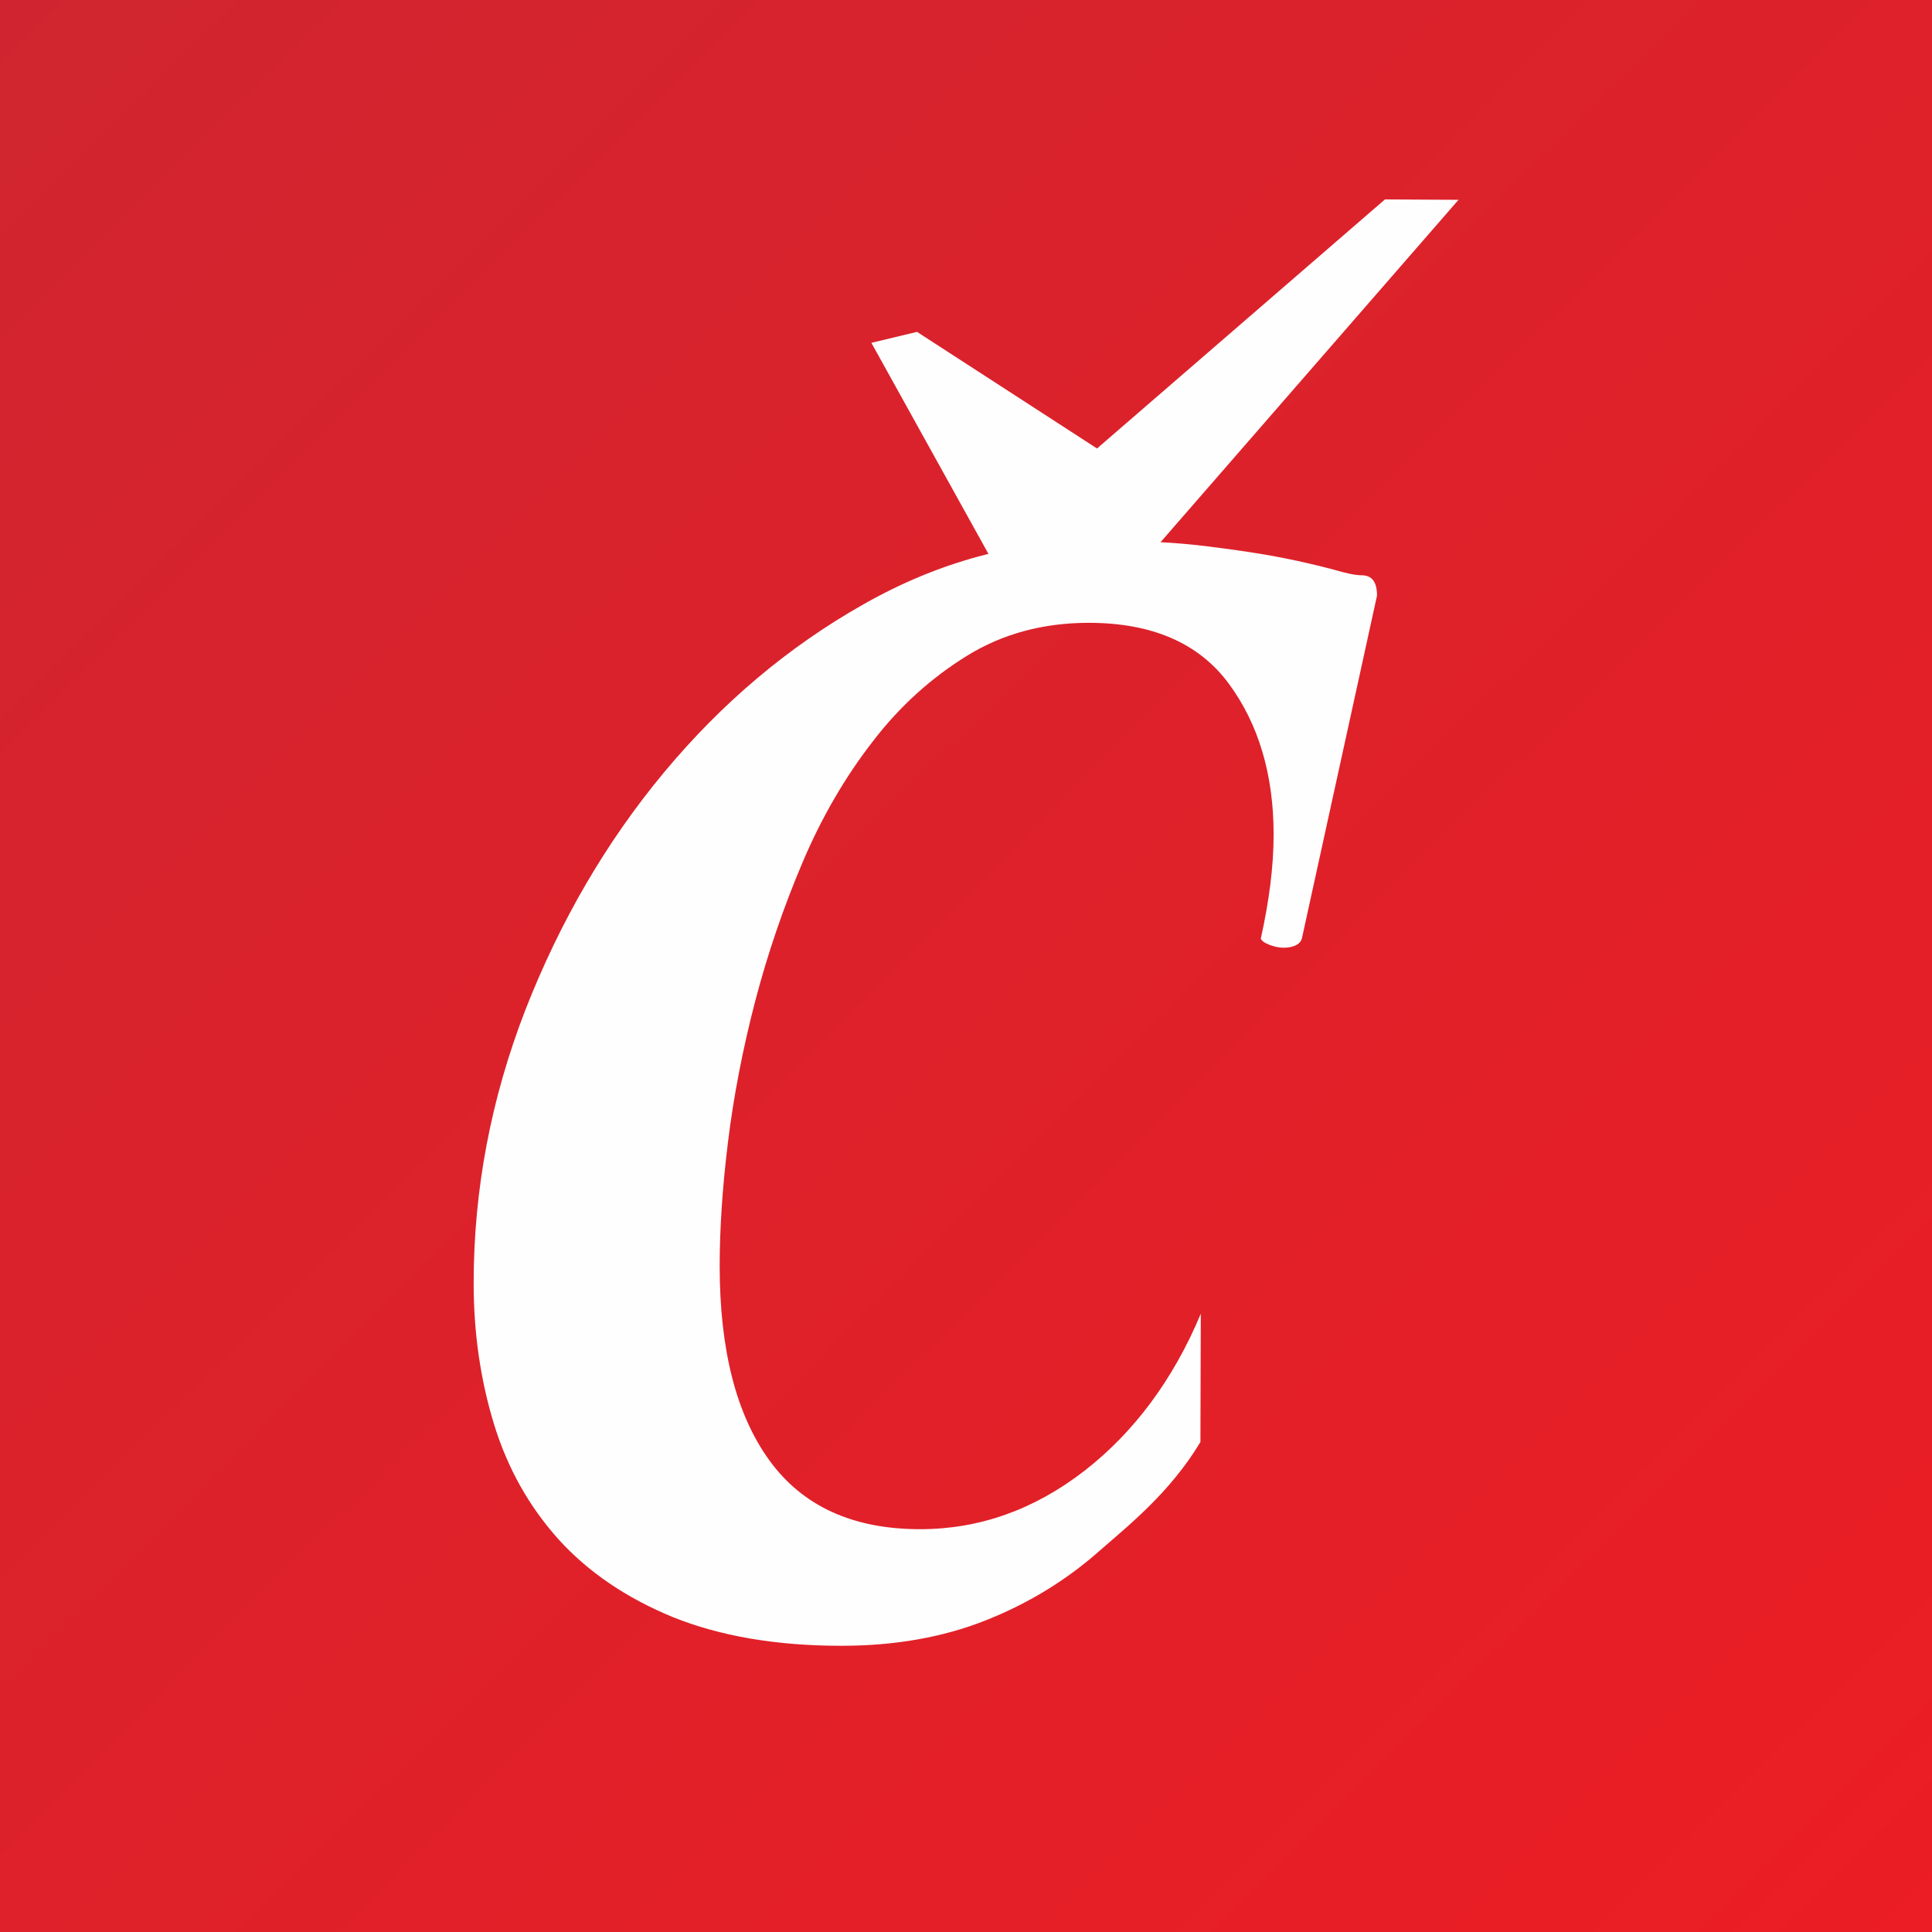
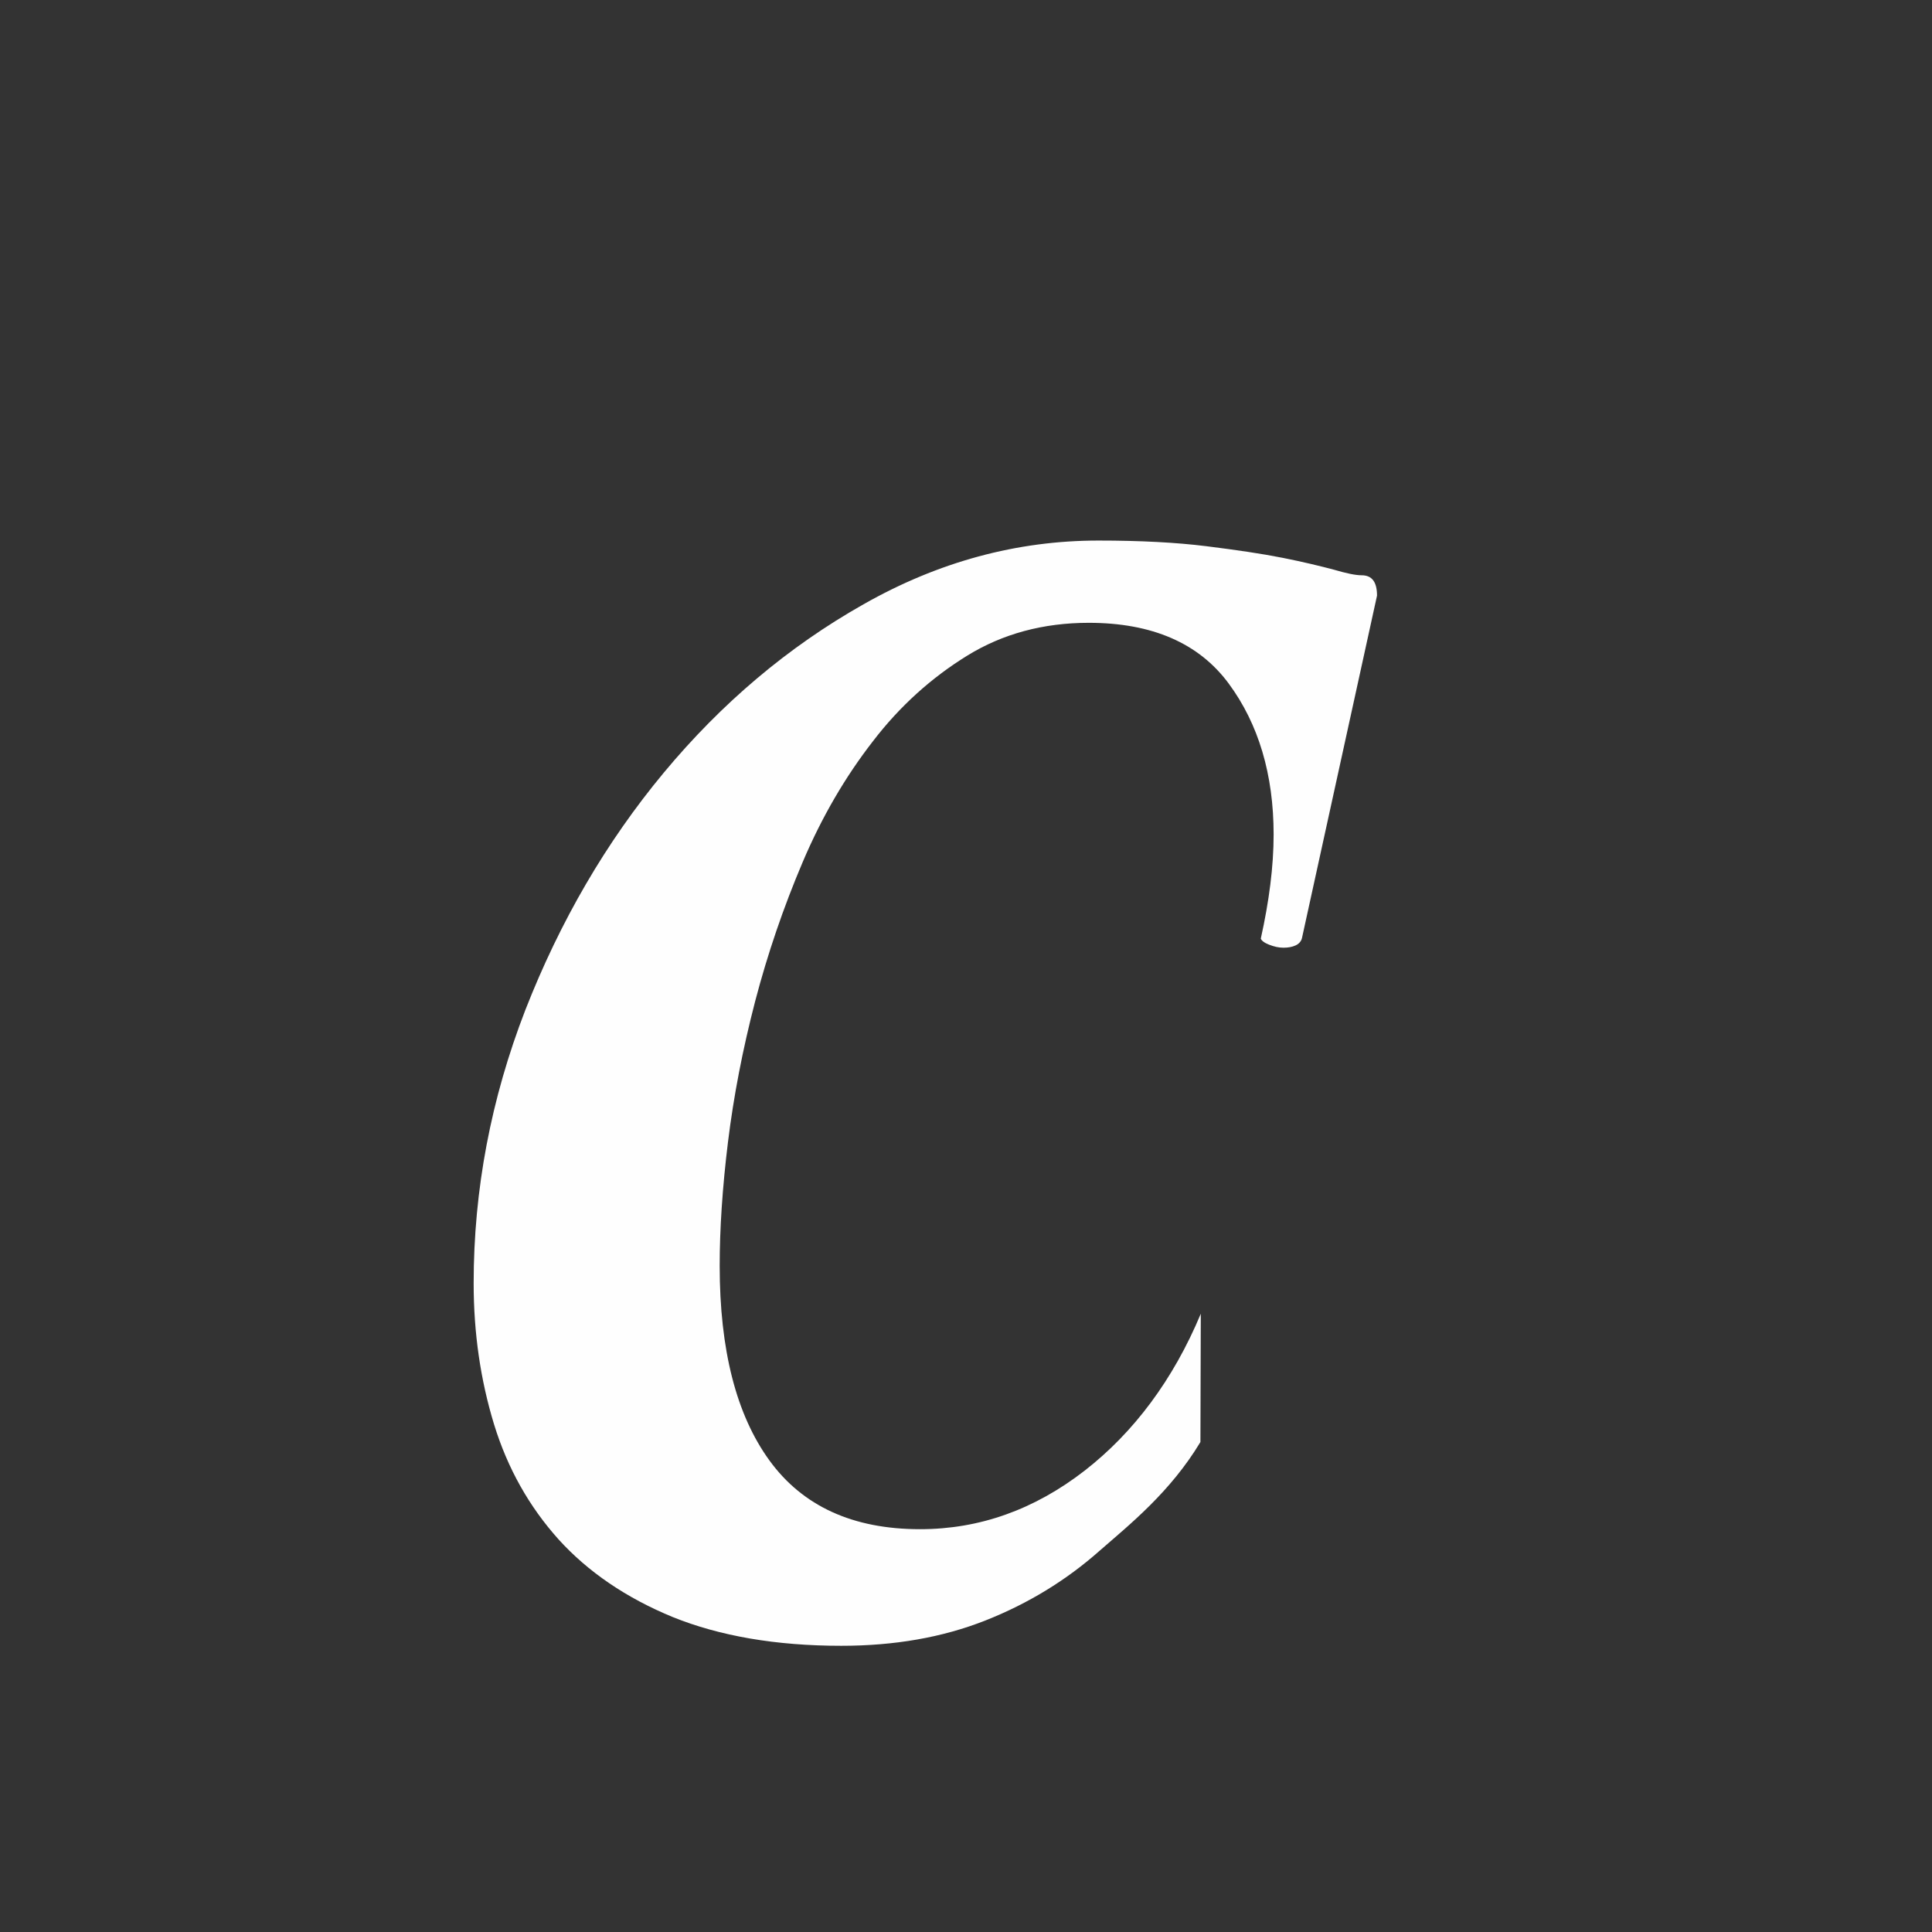
<svg xmlns="http://www.w3.org/2000/svg" version="1.1" id="Layer_1" x="0px" y="0px" viewBox="0 0 512 512" enable-background="new 0 0 512 512" xml:space="preserve">
  <rect x="0" y="0" width="512" height="512" fill="#333333" stroke="none" />
  <g>
    <linearGradient id="SVGID_1_" gradientUnits="userSpaceOnUse" x1="-425.161" y1="640.75" x2="-424.17" y2="639.75" gradientTransform="matrix(512 0 0 -512 217686 328065)">
      <stop offset="0" style="stop-color:#D02530" />
      <stop offset="1" style="stop-color:#EC1D24" />
    </linearGradient>
-     <path fill-rule="evenodd" clip-rule="evenodd" fill="url(#SVGID_1_)" d="M0,0h512v512H0V0z" />
    <g transform="translate(125.523 52.852)">
-       <path fill-rule="evenodd" clip-rule="evenodd" fill="#FEFEFE" d="M175.1,98.8c-2.4,2.6-5.4,4.7-8.9,6.1c-3.6,1.5-7.3,2.2-11.2,2.2    c-7.4,0-12.6-2.6-15.6-7.8L105.4,38l12.1-2.9L165.2,66l76.3-66L261,0.1L175.1,98.8" />
      <path fill-rule="evenodd" clip-rule="evenodd" fill="#FEFEFE" d="M192.6,329.3c-8,13.3-18.8,21.9-26.7,28.8    c-8.8,7.8-18.9,14-30.3,18.5c-11.4,4.5-24.1,6.7-38.2,6.7c-17.3,0-32.2-2.6-44.6-7.6c-12.4-5.1-22.5-12-30.3-20.6    c-7.8-8.7-13.5-18.8-17.1-30.5C1.8,312.8,0,300.4,0,287.2c0-24.8,4.6-48.9,13.7-72.4c9.2-23.5,21.4-44.5,36.7-62.9    c15.3-18.4,32.9-33.3,52.9-44.6c19.9-11.3,40.7-16.9,62.3-16.9c11,0,20.6,0.5,28.6,1.5c8,1,14.8,2,20.3,3.1    c5.5,1.1,10,2.2,13.4,3.1c3.4,1,5.8,1.5,7.4,1.5c2.8,0,4.1,1.8,4.1,5.4l-19.9,90.8c-0.2,0.8-0.8,1.5-1.7,1.9    c-0.9,0.4-1.9,0.6-3.2,0.6c-1.3,0-2.5-0.3-3.8-0.8c-1.3-0.5-2-1.1-2.2-1.6c2.2-9.9,3.4-19.1,3.4-27.6c0-15.9-4-29.3-11.9-40    c-7.9-10.7-20.3-16.1-37.1-16.1c-12,0-22.8,2.9-32.2,8.7c-9.4,5.8-17.8,13.3-25,22.7c-7.3,9.4-13.5,20-18.6,32    c-5.1,12-9.3,24.3-12.6,36.9c-3.3,12.7-5.7,25.1-7.2,37.3c-1.5,12.2-2.2,23.2-2.2,32.8c0,22.3,4.4,39.5,13.2,51.6    c8.8,12.1,22.1,18.2,39.9,18.2c15.8,0,30.3-5.2,43.6-15.5c13-10.1,23.5-24.1,30.8-41.6" />
    </g>
  </g>
</svg>